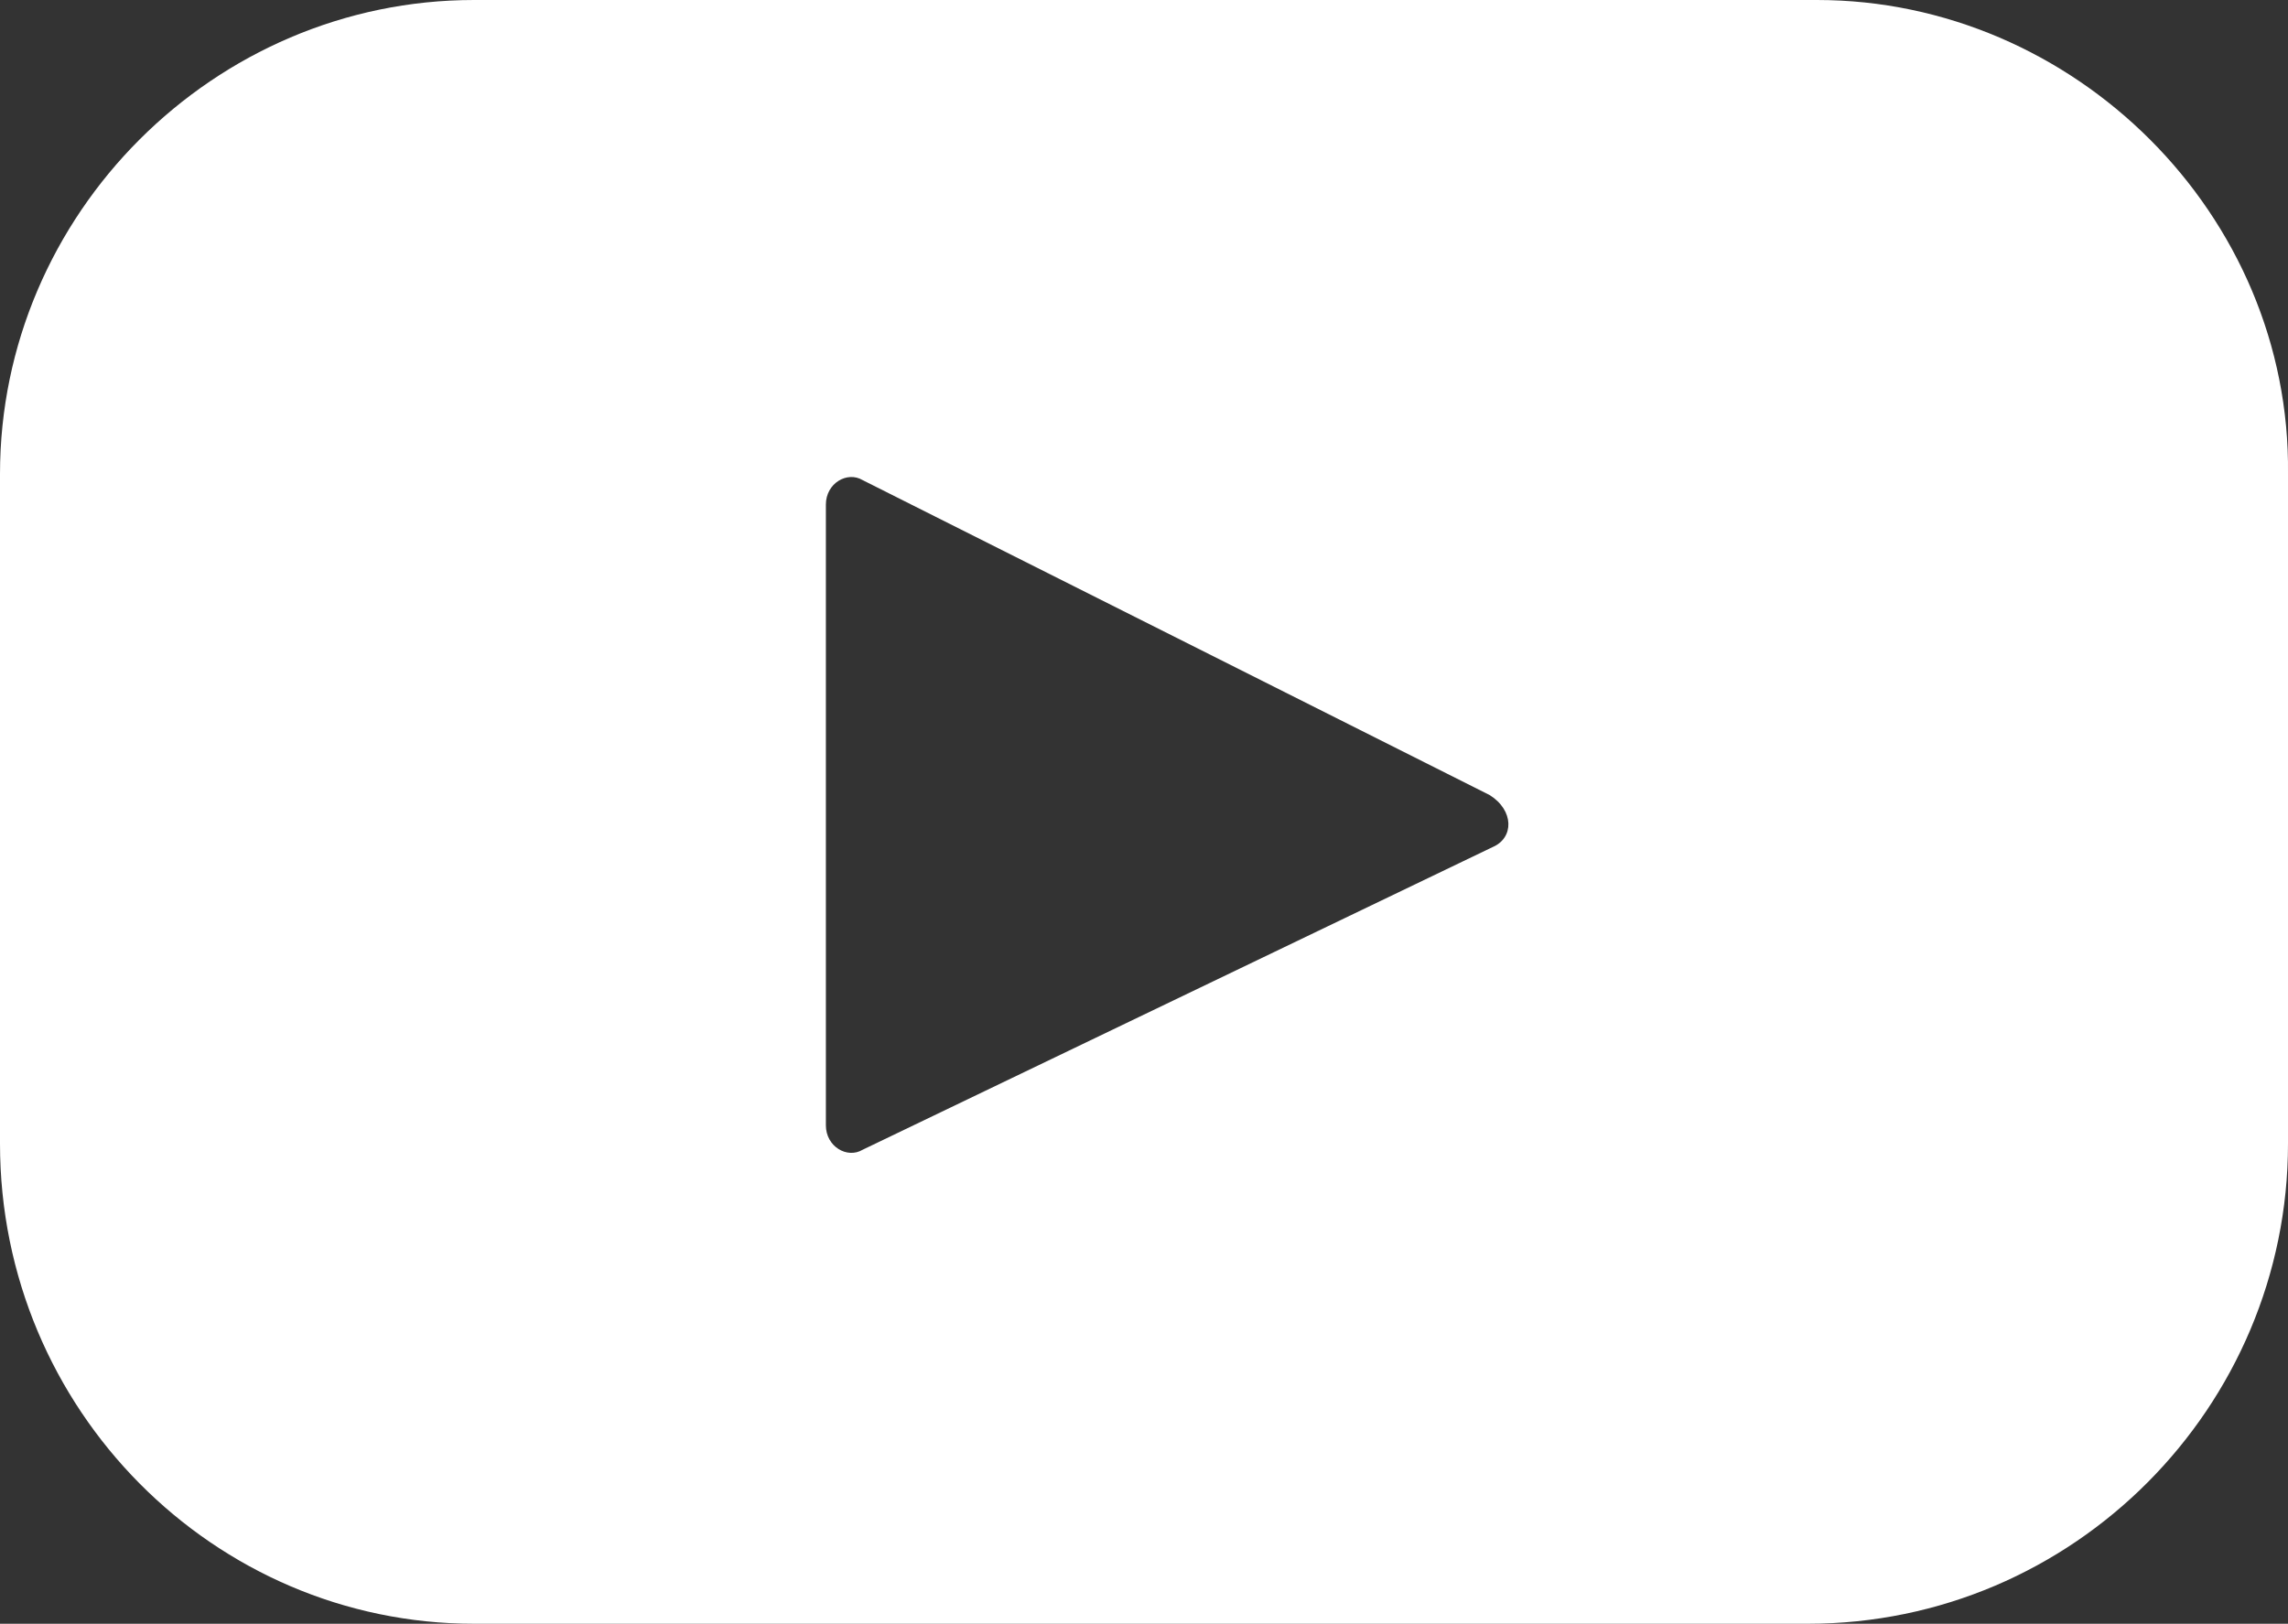
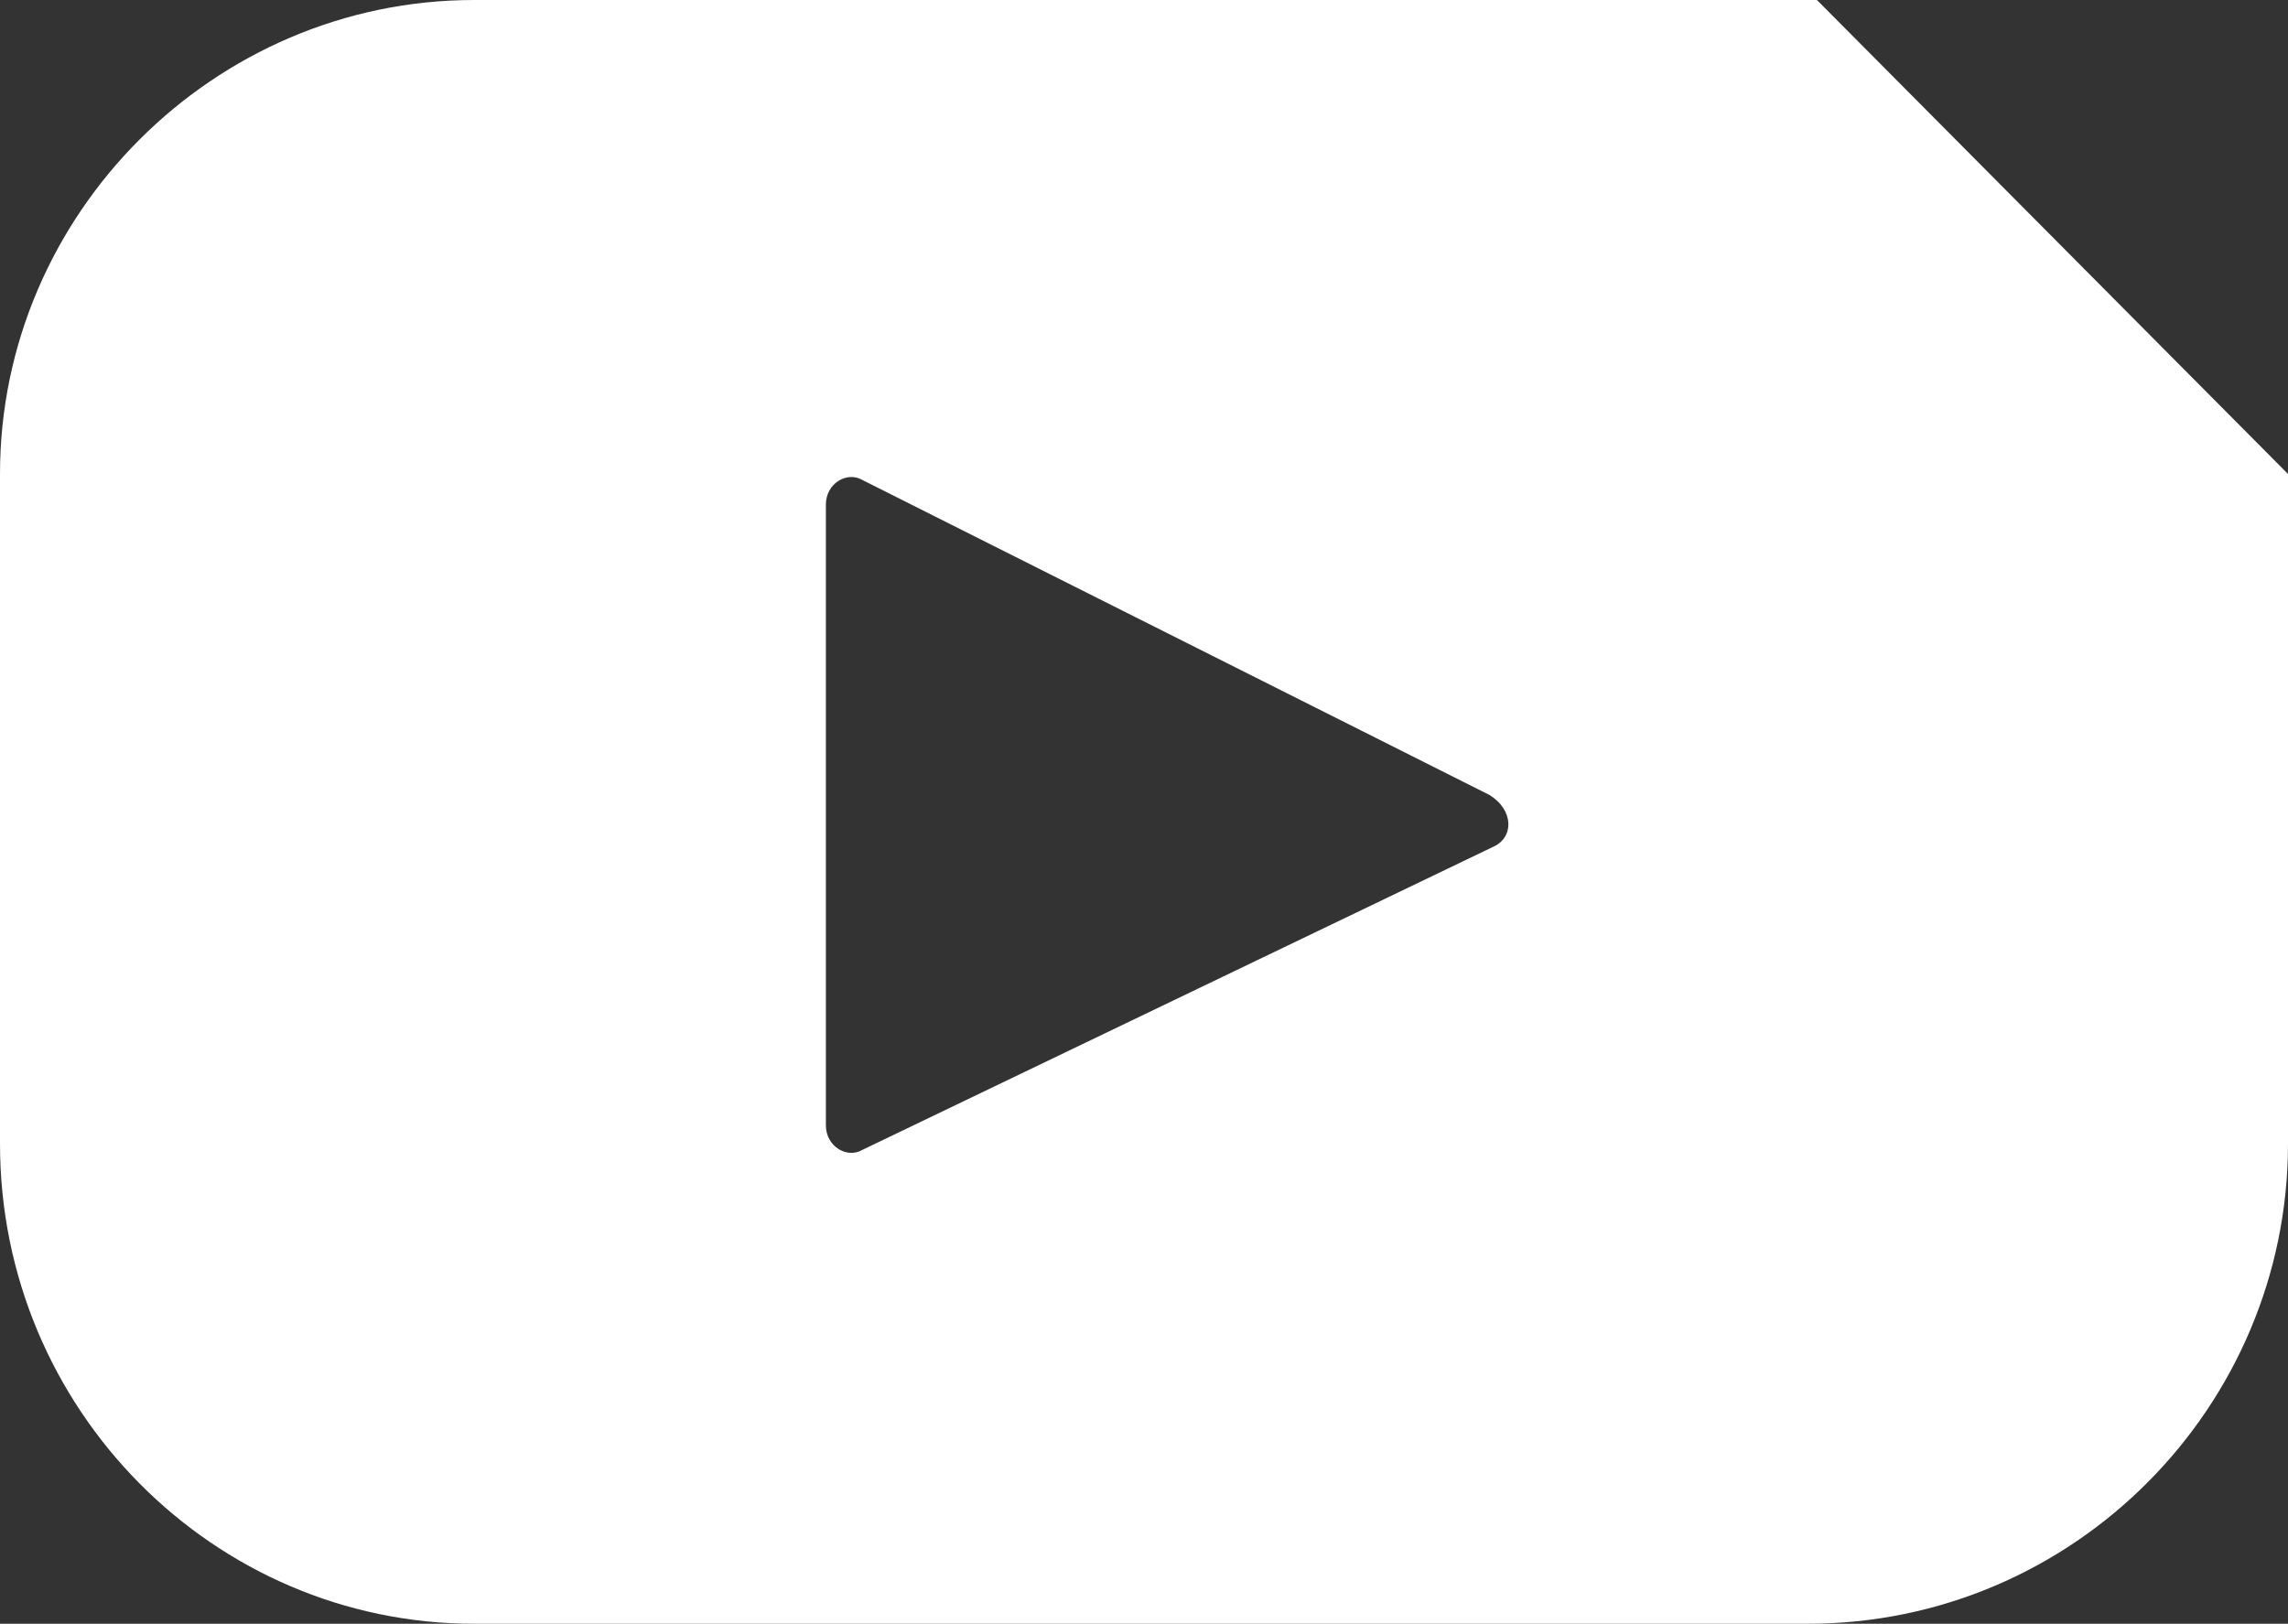
<svg xmlns="http://www.w3.org/2000/svg" version="1.1" id="レイヤー_1" x="0px" y="0px" viewBox="0 0 74.8 53.1" style="enable-background:new 0 0 74.8 53.1;" xml:space="preserve">
  <rect x="0" y="0" width="74.8" height="53.1" fill="#333333" stroke="none" />
  <style type="text/css">
	.st0{fill:#FFFFFF;}
</style>
-   <path class="st0" d="M59.4,0H15.5C7,0,0,7,0,15.5v21.9c0,8.7,7,15.7,15.5,15.7h43.6c8.7,0,15.7-7.1,15.7-15.7V15.5  C74.9,7,67.8,0,59.4,0z M48.8,27.7l-20.6,9.9c-0.5,0.3-1.2-0.1-1.2-0.8V16.5c0-0.7,0.7-1.1,1.2-0.8L48.7,26  C49.5,26.5,49.5,27.4,48.8,27.7z" />
+   <path class="st0" d="M59.4,0H15.5C7,0,0,7,0,15.5v21.9c0,8.7,7,15.7,15.5,15.7h43.6c8.7,0,15.7-7.1,15.7-15.7V15.5  z M48.8,27.7l-20.6,9.9c-0.5,0.3-1.2-0.1-1.2-0.8V16.5c0-0.7,0.7-1.1,1.2-0.8L48.7,26  C49.5,26.5,49.5,27.4,48.8,27.7z" />
</svg>